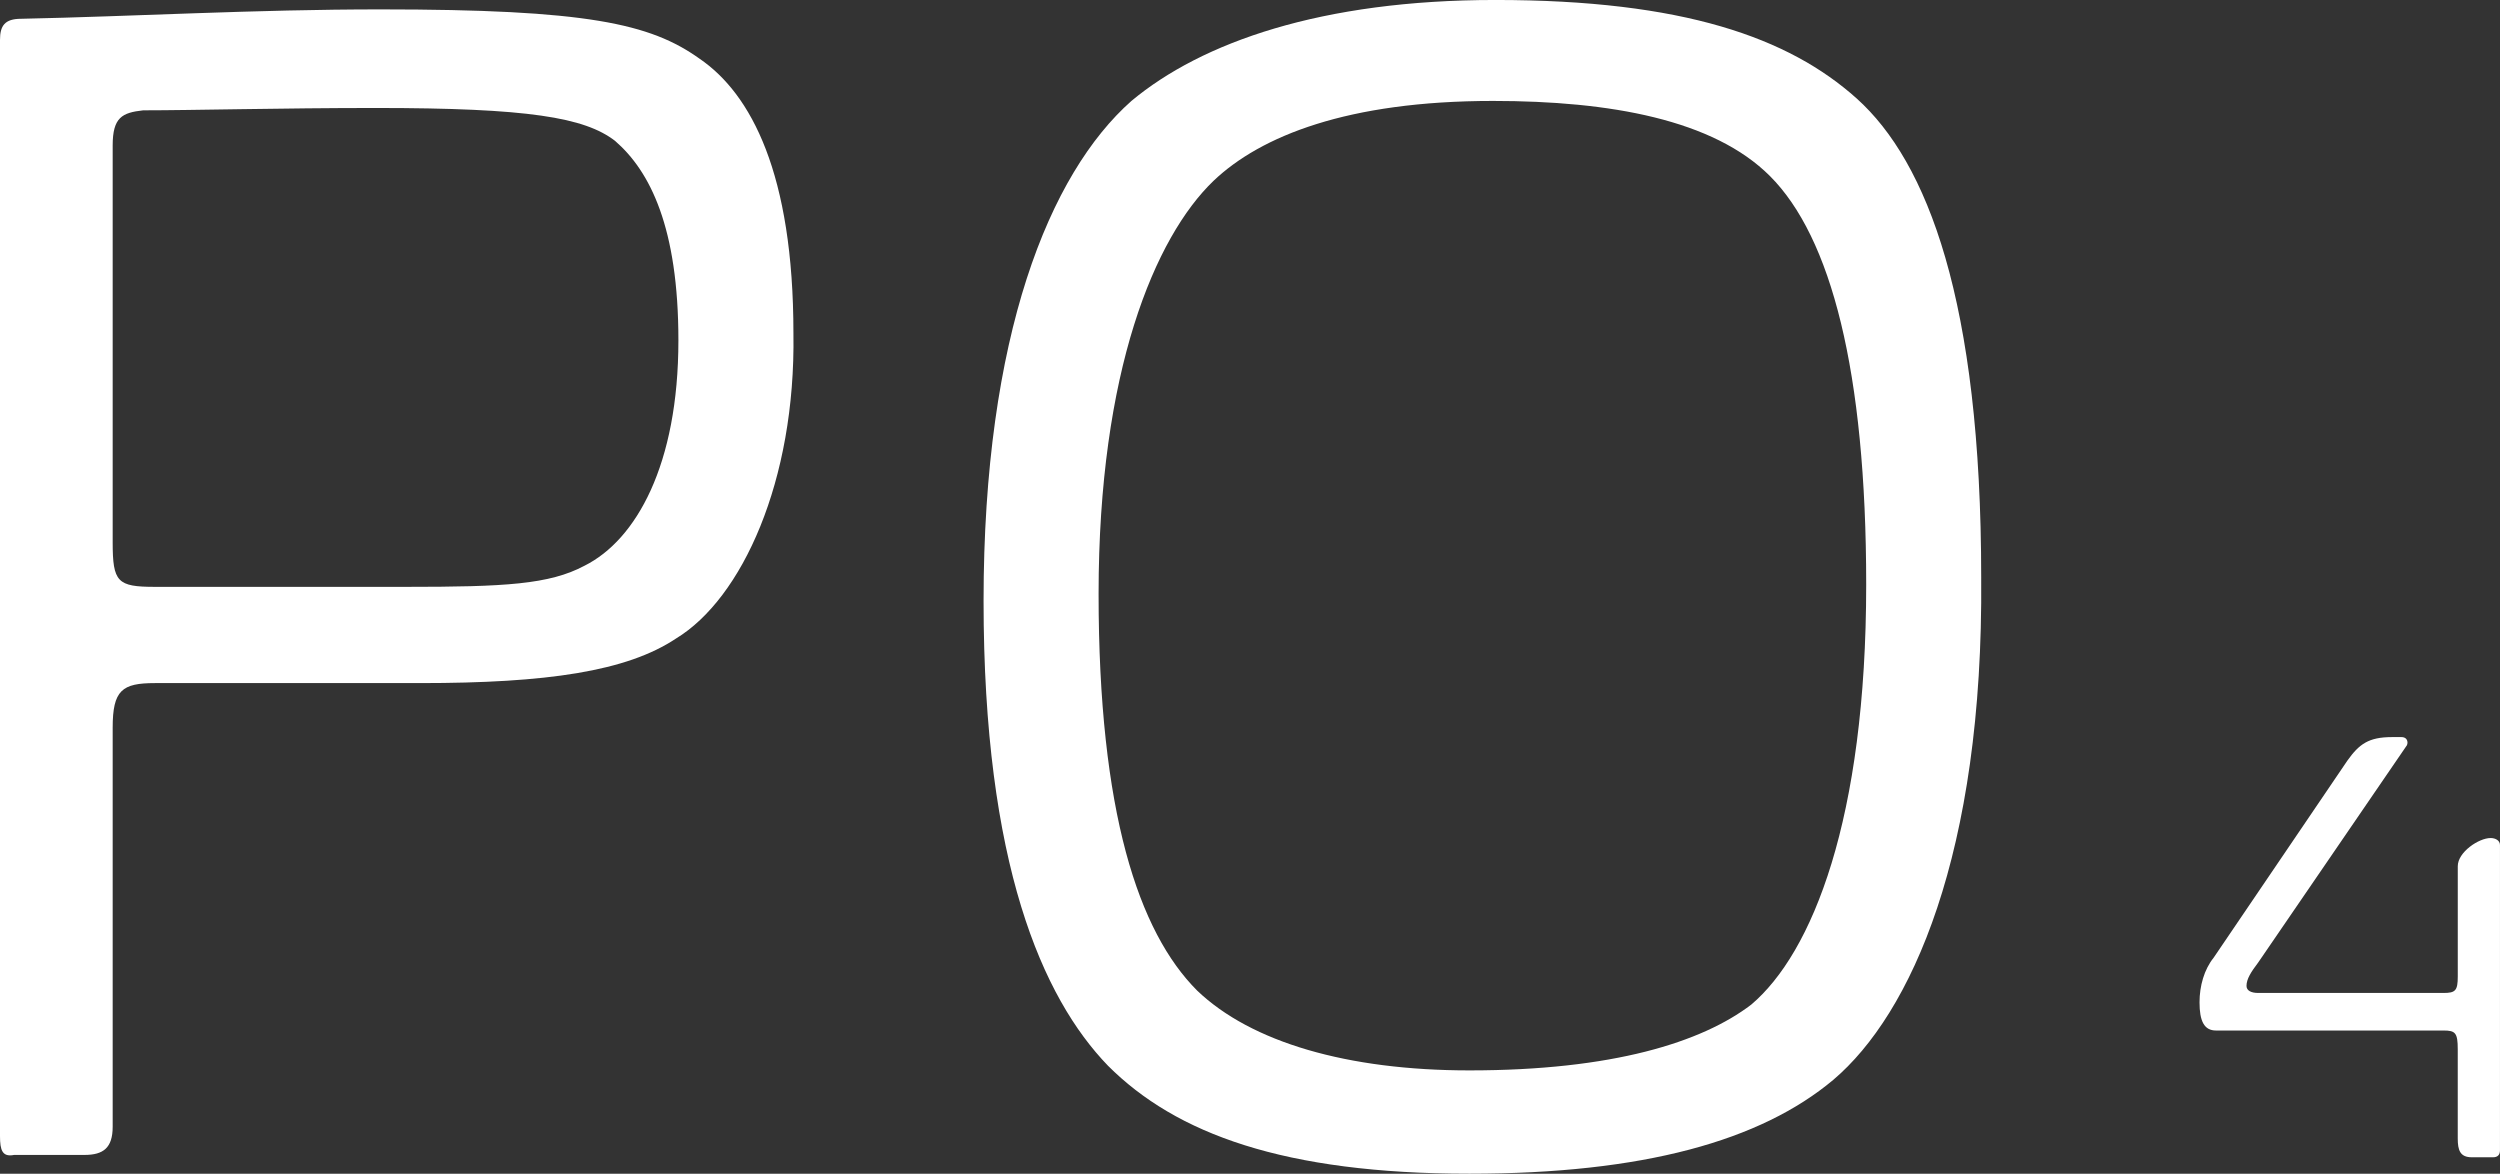
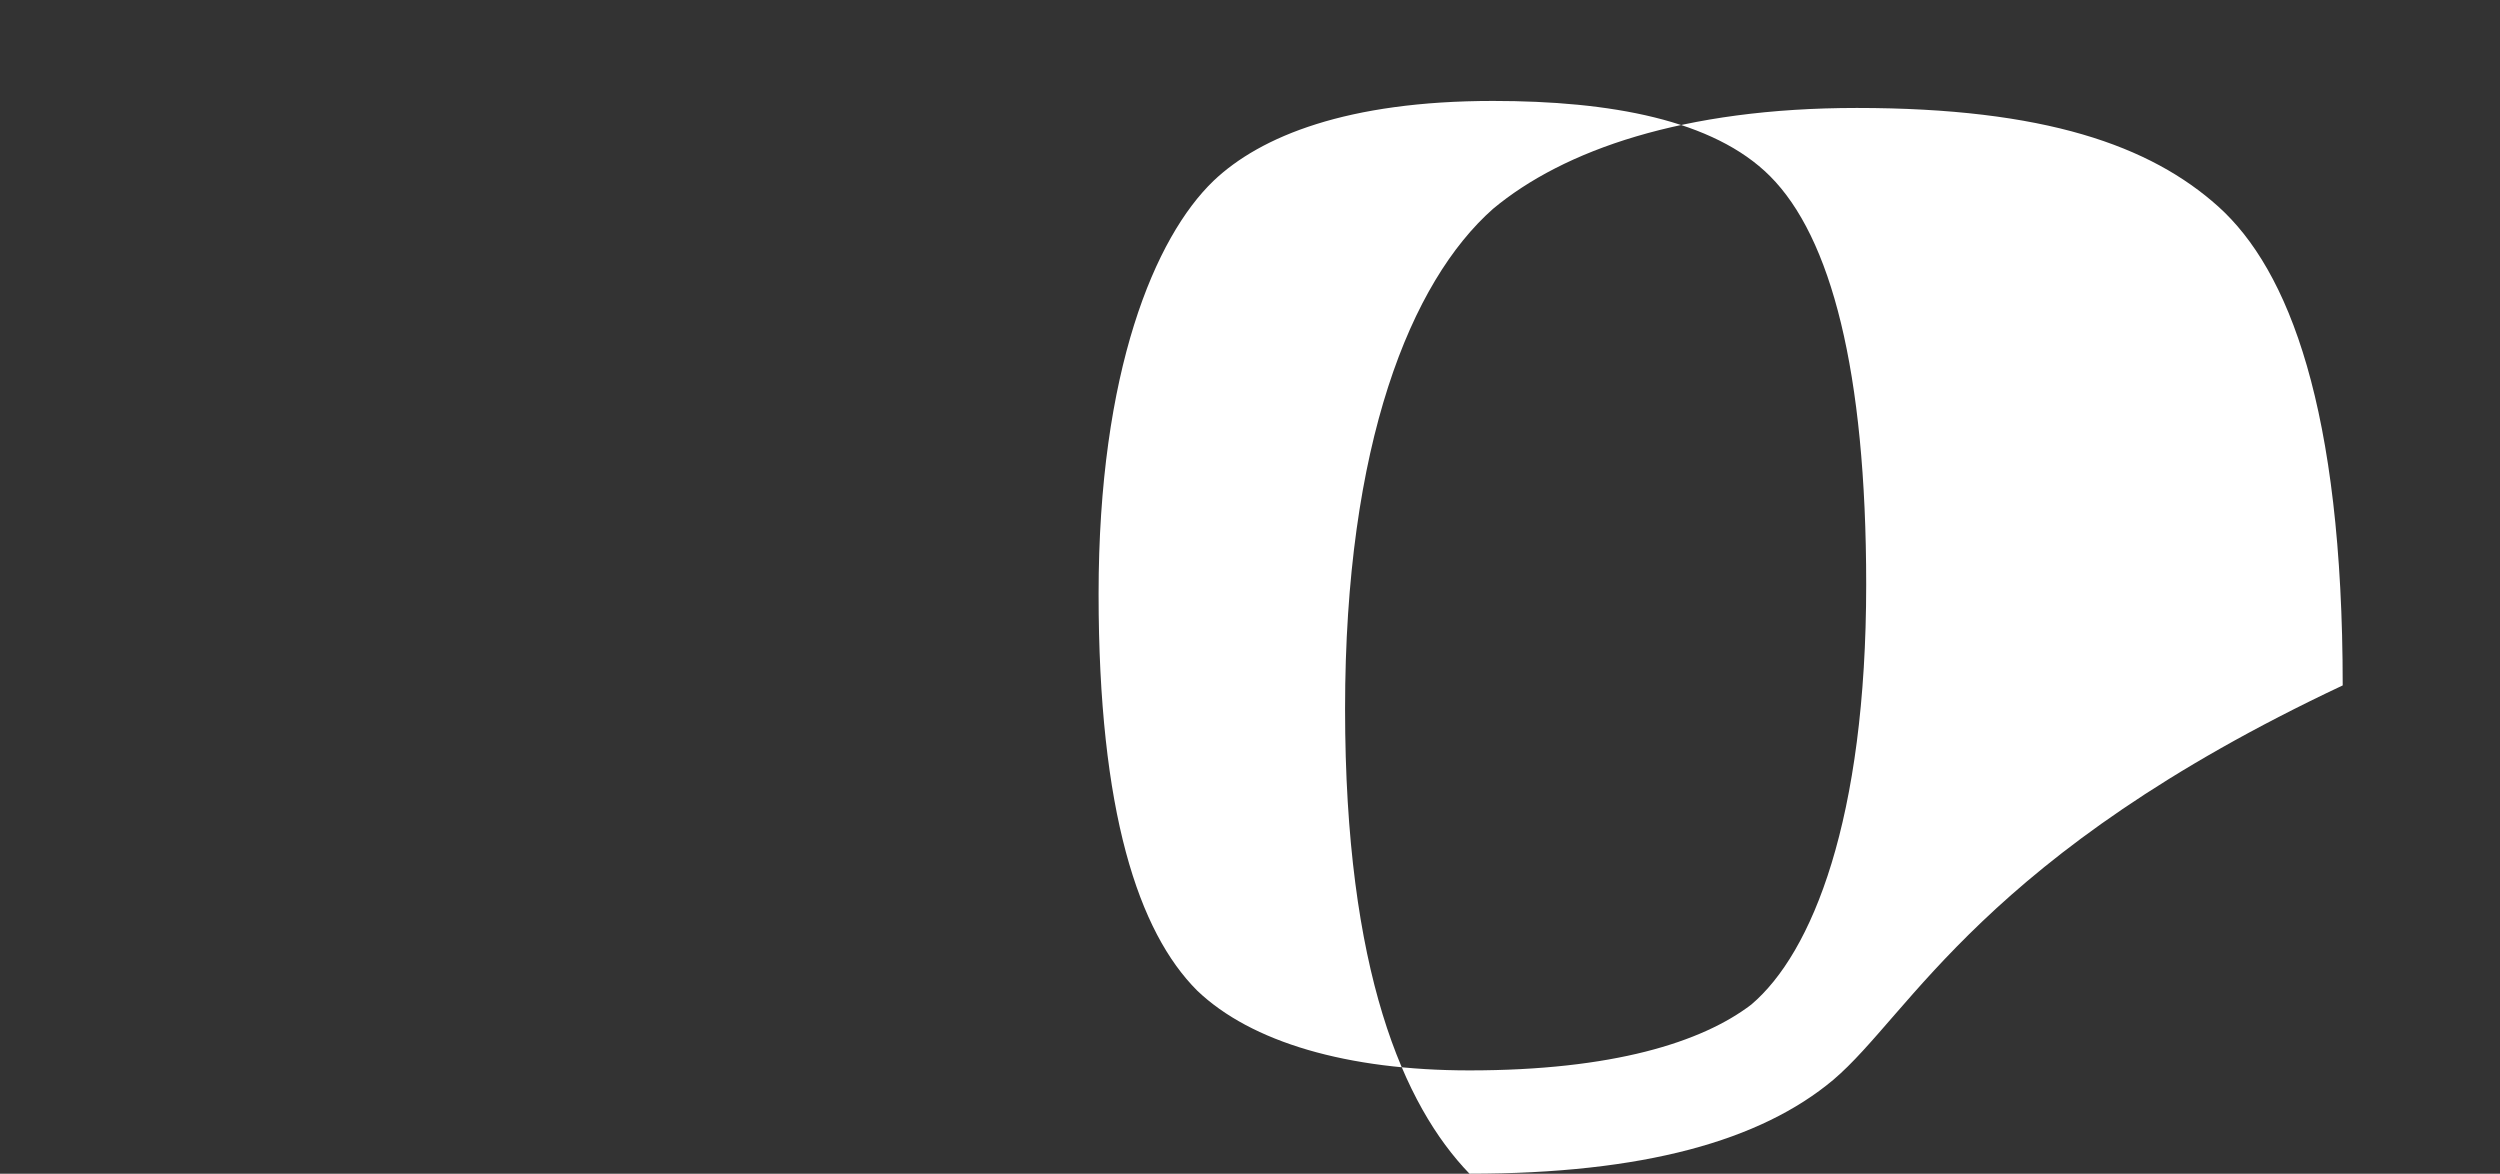
<svg xmlns="http://www.w3.org/2000/svg" version="1.1" id="Ebene_1" x="0px" y="0px" width="106.5px" height="50px" viewBox="0 0 106.5 50" enable-background="new 0 0 106.5 50" xml:space="preserve">
  <rect x="0" y="0" width="106.5" height="50" fill="#333333" stroke="none" />
  <g>
-     <path fill="#FFFFFF" d="M96.201,41c-0.301,0.4-0.5,0.7-0.5,1c0,0.2,0.199,0.3,0.5,0.3h7.899c0.5,0,0.601-0.1,0.601-0.7V36.9   c0-0.601,0.899-1.2,1.399-1.2c0.2,0,0.399,0.1,0.399,0.3v13c0,0.2-0.1,0.3-0.299,0.3h-0.9c-0.5,0-0.6-0.3-0.6-0.8v-3.8   c0-0.7-0.101-0.8-0.601-0.8h-9.7c-0.5,0-0.699-0.4-0.699-1.2c0-0.7,0.199-1.4,0.6-1.9L100,32.4c0.5-0.7,0.9-1,1.9-1h0.4   c0.3,0,0.3,0.3,0.199,0.399L96.201,41z" />
    <g>
-       <path fill="#FFFFFF" d="M28.8,27.2C26.7,28.6,23.3,29.1,17.9,29.1H6.6c-1.4,0-1.8,0.301-1.8,1.9v17c0,0.9-0.4,1.2-1.2,1.2h-3    C0.1,49.3,0,49,0,48.4V1.7c0-0.6,0.2-0.9,0.9-0.9c4.8-0.1,10-0.4,15.3-0.4C25,0.4,27.7,1,29.8,2.5c2.2,1.5,4,4.9,4,11.7    C33.9,20.5,31.6,25.5,28.8,27.2z M26.2,6C24.9,5,22.5,4.6,16,4.6c-4,0-7.8,0.1-9.9,0.1C5.2,4.8,4.8,5,4.8,6.2v16.9    C4.8,24.8,5,25,6.6,25h10.7c4.2,0,6.1-0.1,7.6-0.9c2.2-1.1,4-4.3,4-9.6C28.9,9.7,27.7,7.3,26.2,6z" />
-       <path fill="#FFFFFF" d="M78.1,46C75,48.6,70,50,62.6,50c-7.9,0-12.5-1.7-15.4-4.6c-2.8-2.9-5.3-8.601-5.3-19.801    c0-11.3,2.8-18.2,6.3-21.3c3-2.5,8.1-4.3,15.5-4.3c8,0,12.5,1.6,15.399,4.2c3,2.7,5.3,8.6,5.3,20.4C84.5,36.4,81.4,43.2,78.1,46z     M75.4,7.5C73,5.1,68.6,4.3,63.6,4.3c-6.2,0-9.9,1.5-11.9,3.4c-2.5,2.4-4.9,8.1-4.9,17.6c0,9.3,1.7,14.4,4.2,16.9    c2.3,2.2,6.4,3.399,11.6,3.399c6.101,0,9.899-1.199,12-2.8C77.201,40.6,79.5,34.9,79.5,24.9C79.5,15.8,78,10.1,75.4,7.5z" />
+       <path fill="#FFFFFF" d="M78.1,46C75,48.6,70,50,62.6,50c-2.8-2.9-5.3-8.601-5.3-19.801    c0-11.3,2.8-18.2,6.3-21.3c3-2.5,8.1-4.3,15.5-4.3c8,0,12.5,1.6,15.399,4.2c3,2.7,5.3,8.6,5.3,20.4C84.5,36.4,81.4,43.2,78.1,46z     M75.4,7.5C73,5.1,68.6,4.3,63.6,4.3c-6.2,0-9.9,1.5-11.9,3.4c-2.5,2.4-4.9,8.1-4.9,17.6c0,9.3,1.7,14.4,4.2,16.9    c2.3,2.2,6.4,3.399,11.6,3.399c6.101,0,9.899-1.199,12-2.8C77.201,40.6,79.5,34.9,79.5,24.9C79.5,15.8,78,10.1,75.4,7.5z" />
    </g>
  </g>
</svg>